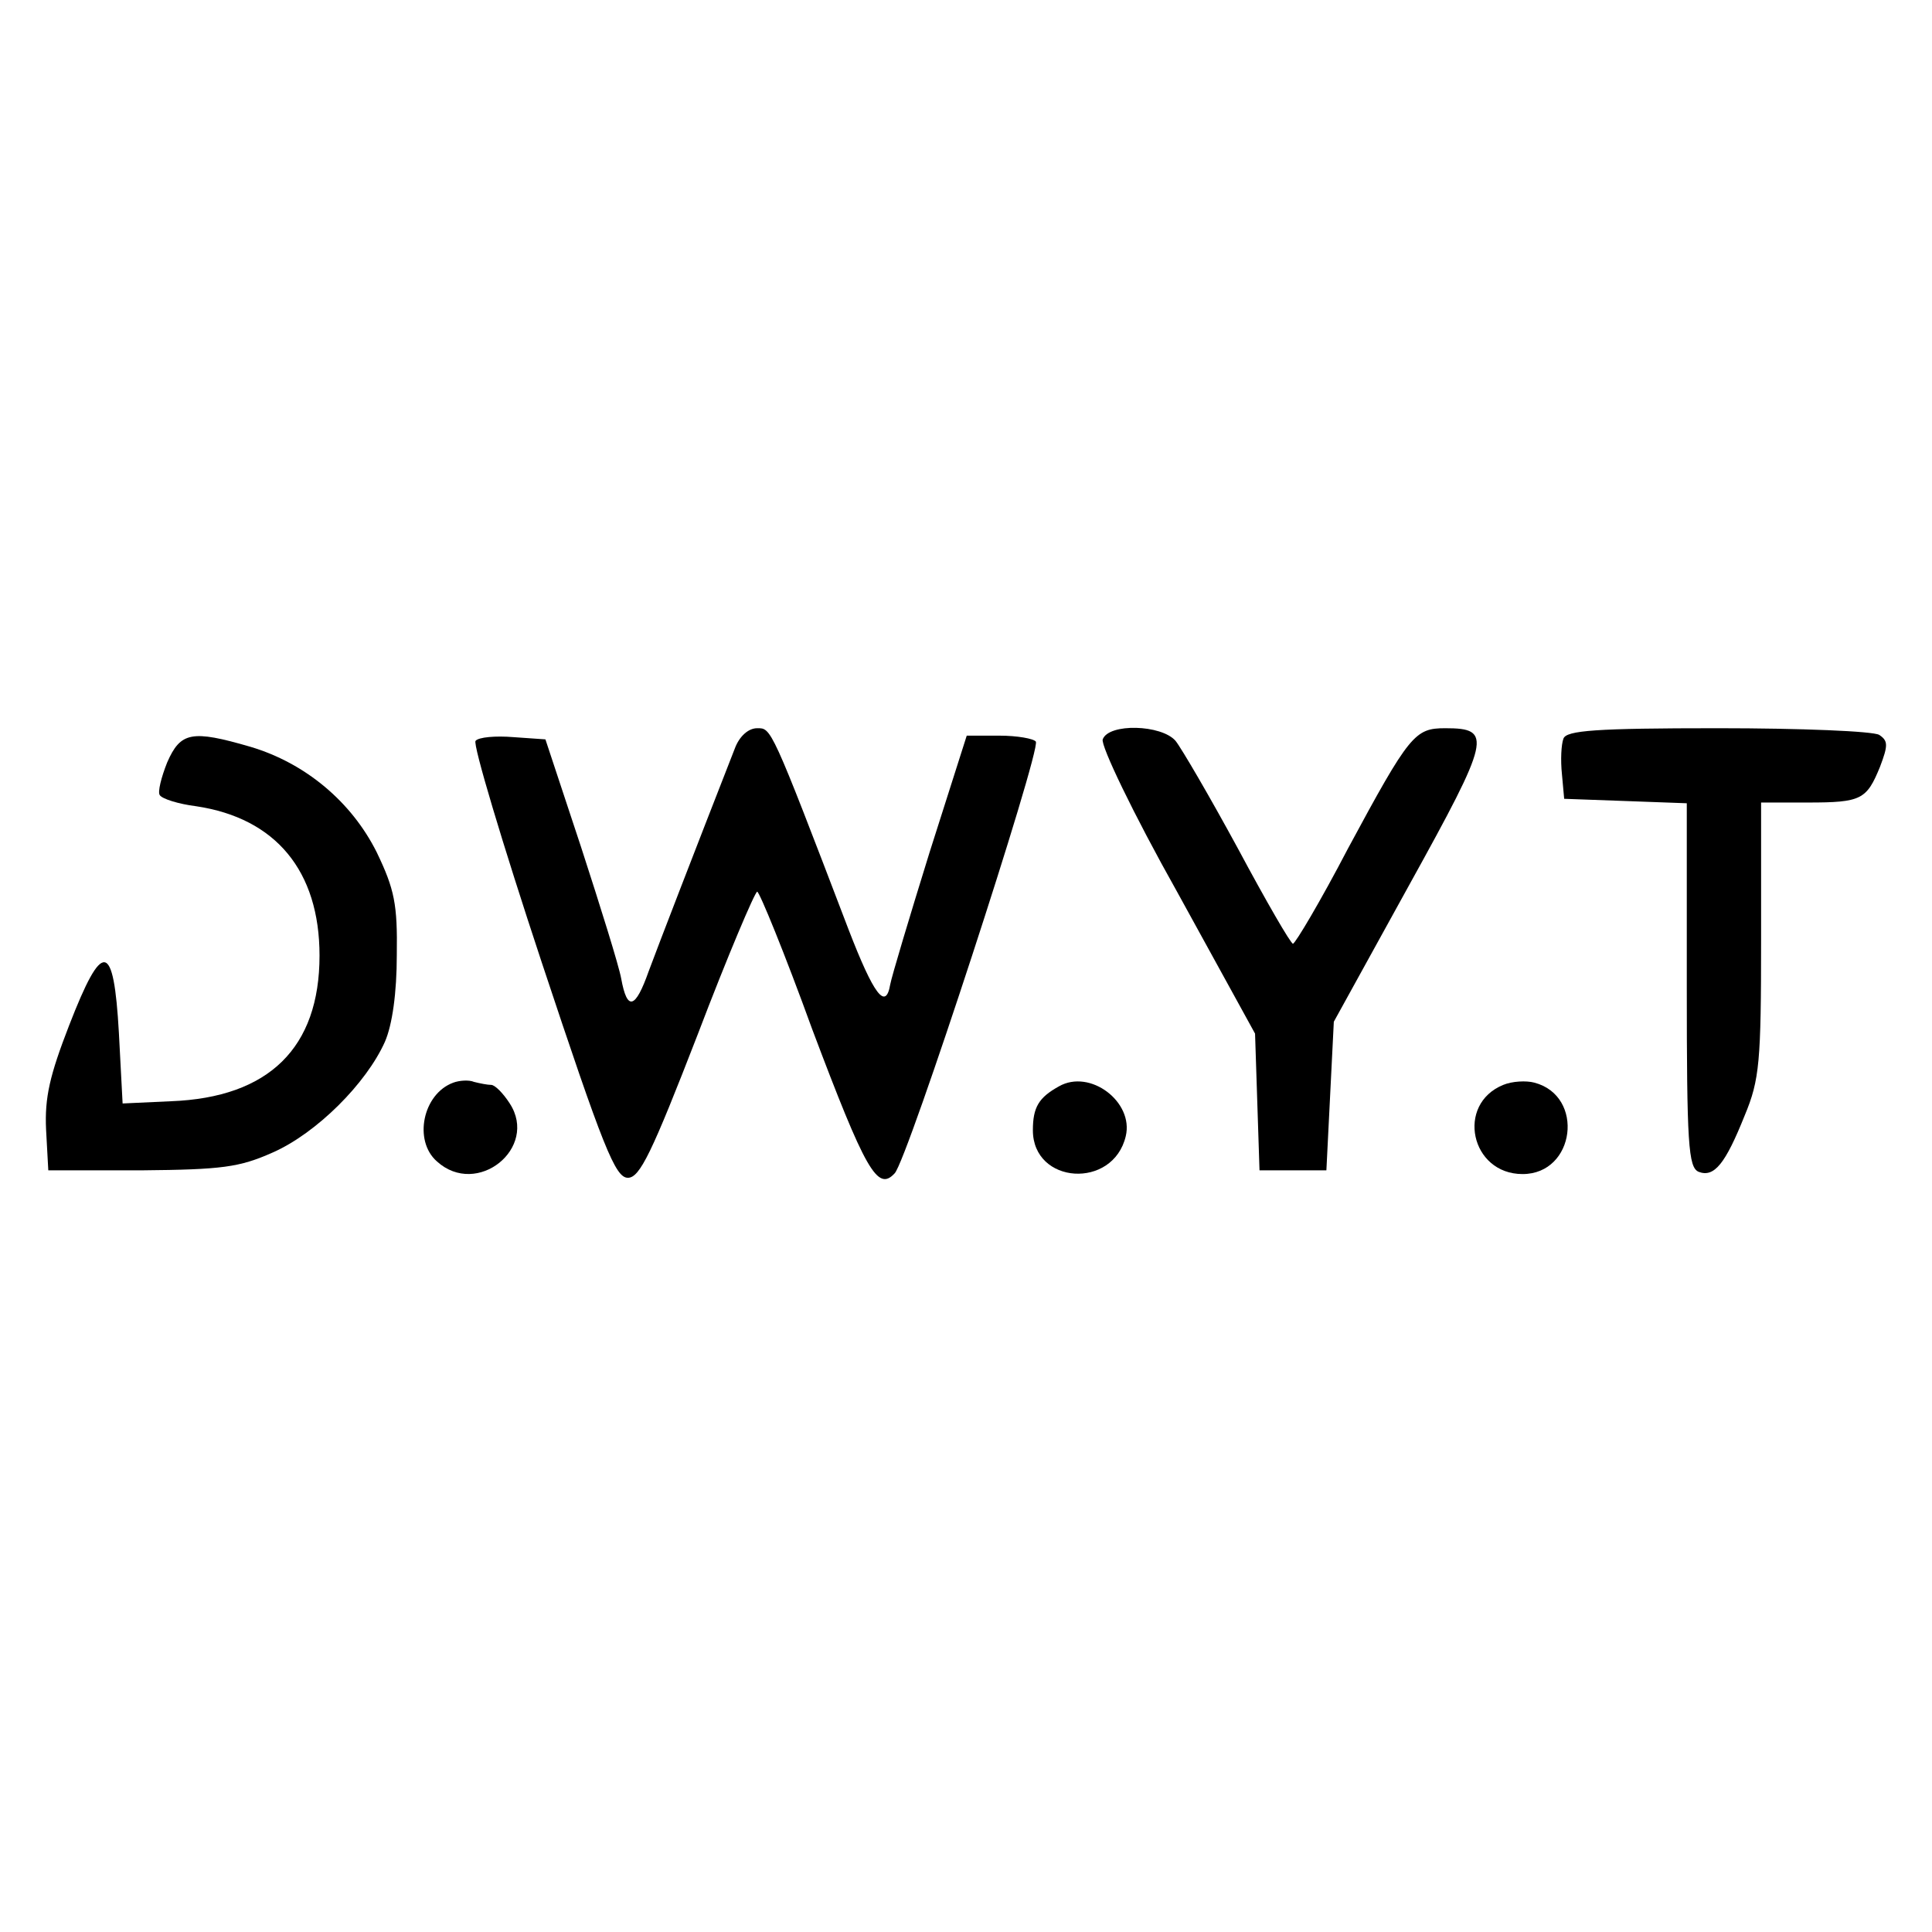
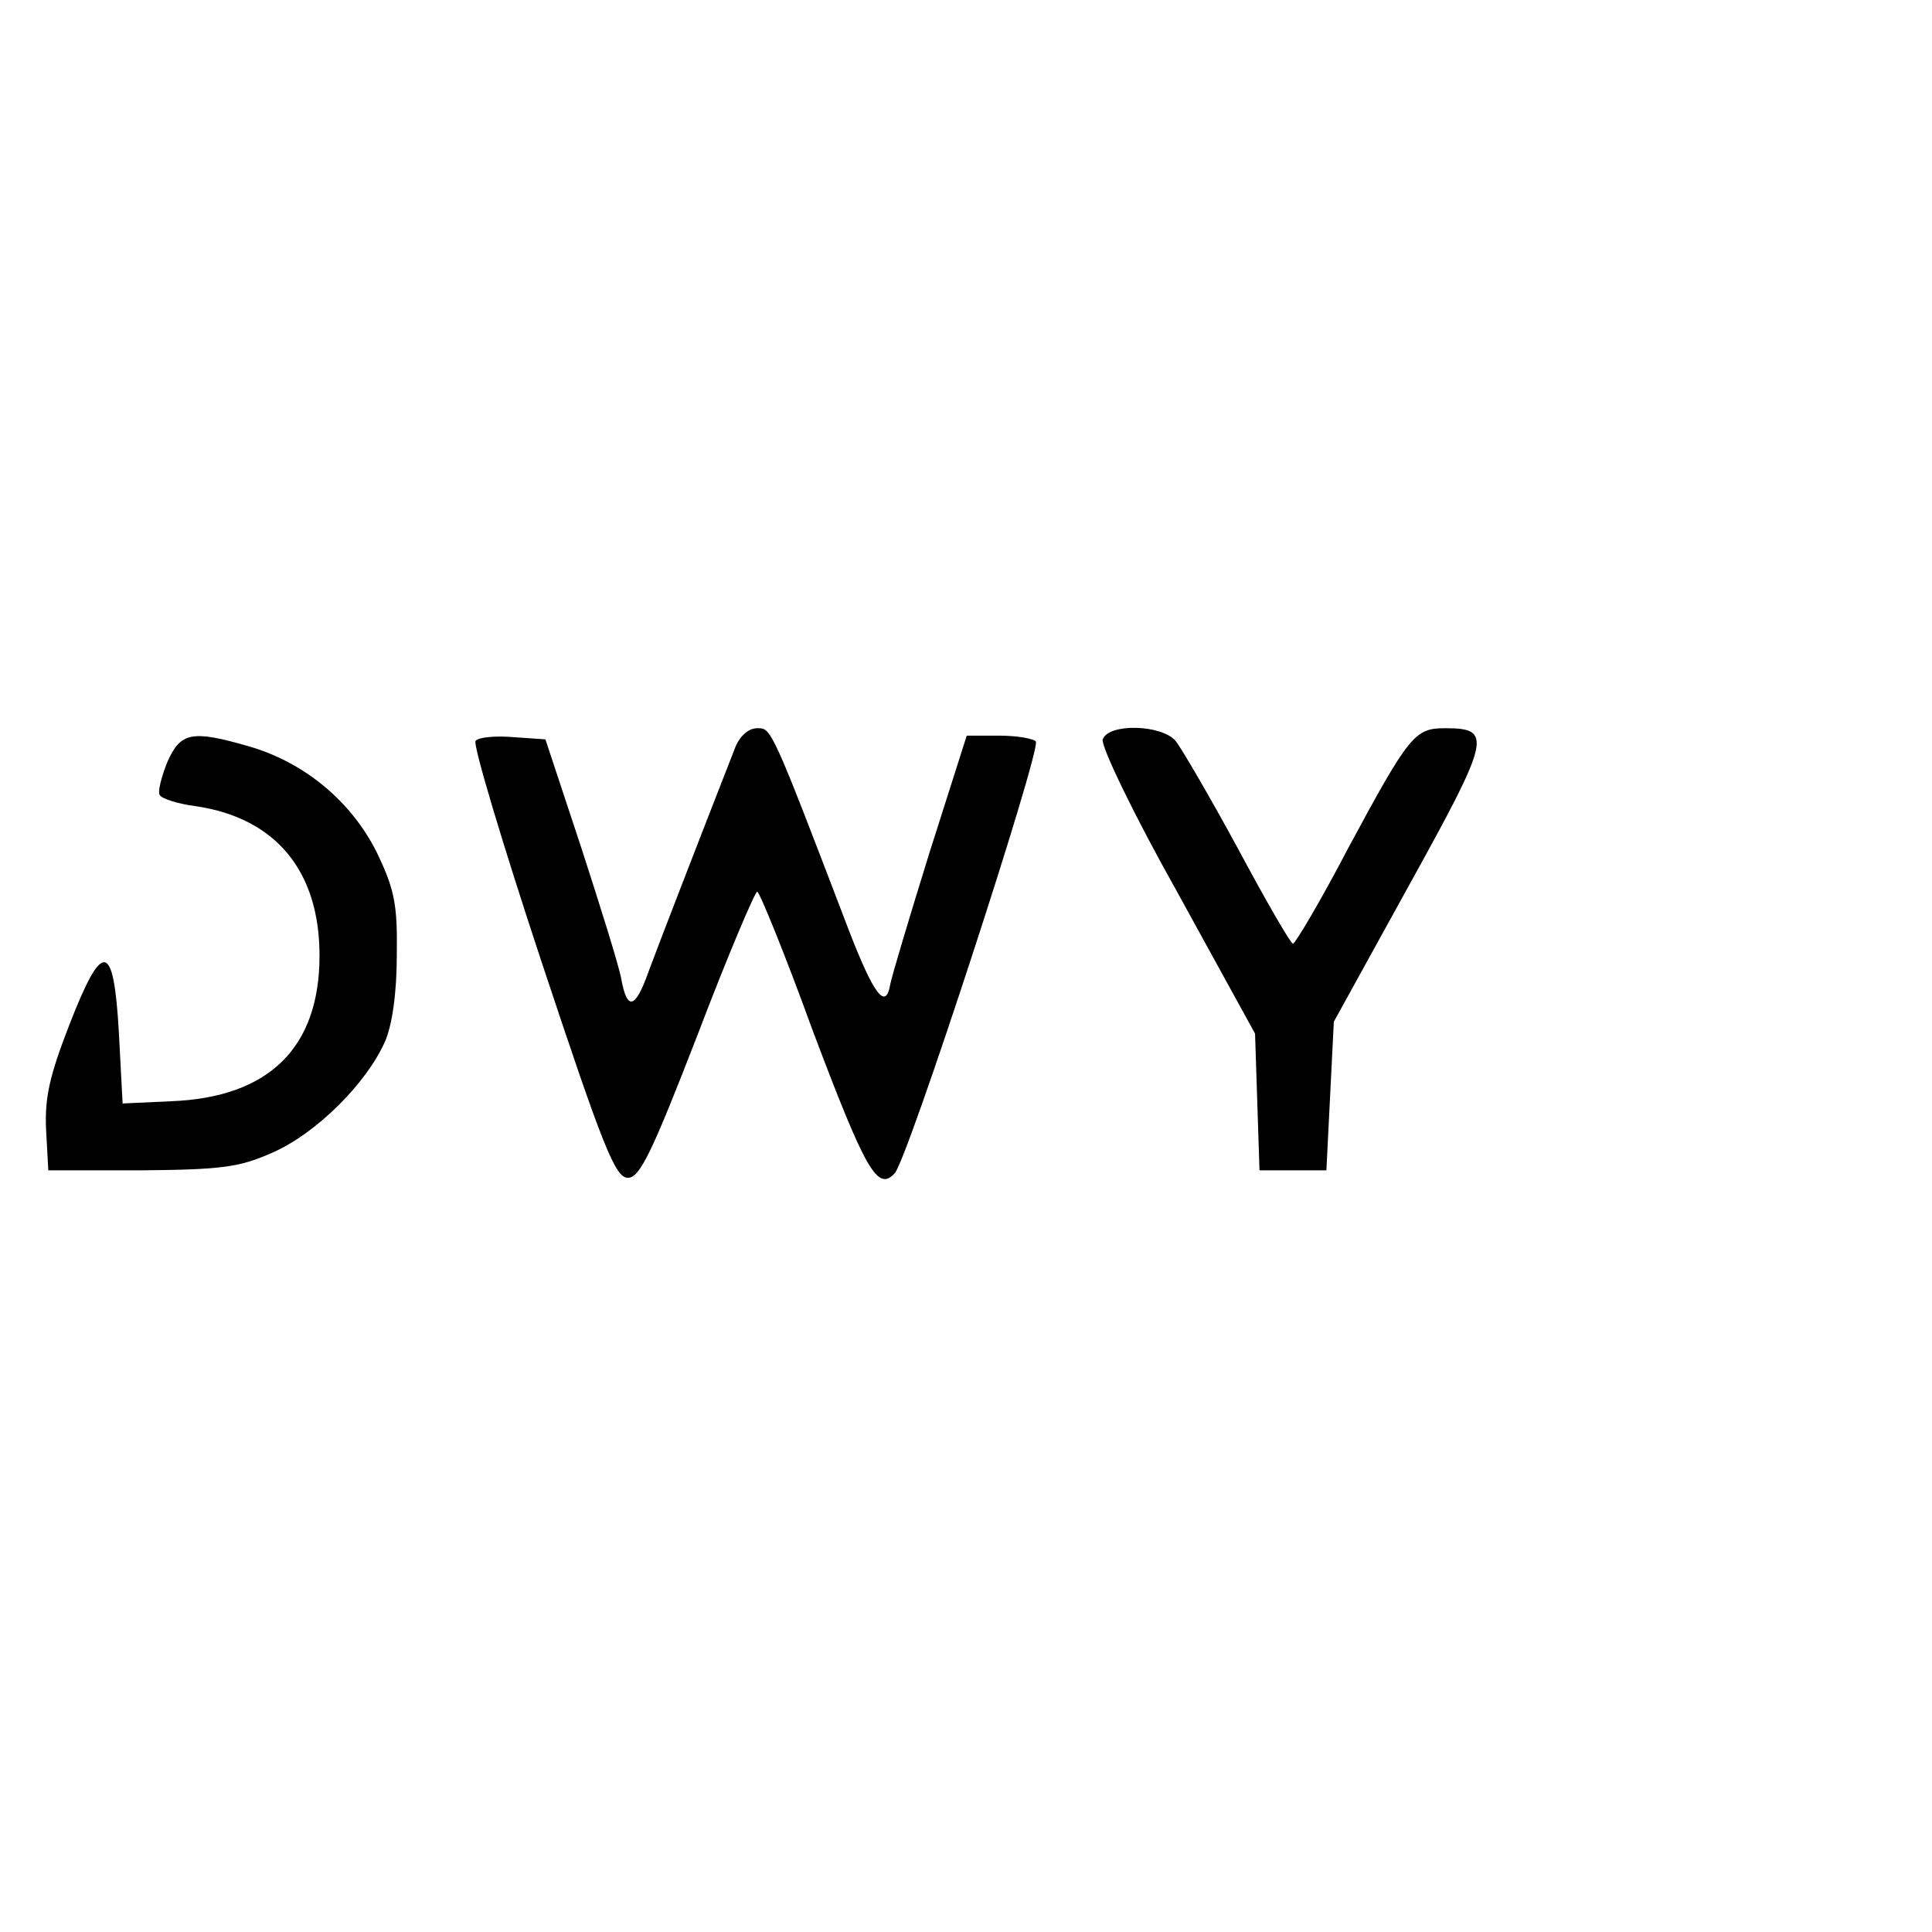
<svg xmlns="http://www.w3.org/2000/svg" version="1.0" width="260pt" height="260pt" viewBox="0 0 260 260" preserveAspectRatio="xMidYMid meet">
  <g transform="translate(0,260) scale(0.1,-0.1)" fill="#000000" stroke="none">
    <path d="M989 1593 c-54 -138 -103 -265 -116 -300 -18 -51 -29 -54 -37 -10 -3 17 -28 97 -54 177 l-48 145 -43 3 c-24 2 -47 0 -51 -5 -4 -4 36 -138 89 -298 83 -250 99 -290 116 -290 16 0 32 33 94 193 40 105 77 192 80 192 3 0 37 -83 74 -185 72 -191 88 -219 111 -194 17 17 197 569 190 581 -3 4 -25 8 -49 8 l-44 0 -50 -157 c-27 -87 -51 -167 -53 -178 -6 -35 -22 -14 -56 74 -105 275 -104 271 -123 271 -12 0 -24 -11 -30 -27z" />
    <path d="M1484 1605 c-3 -8 41 -100 100 -205 l105 -191 3 -92 3 -92 45 0 45 0 5 100 5 100 102 185 c109 197 112 210 48 210 -41 0 -48 -8 -131 -162 -37 -71 -71 -128 -74 -128 -3 0 -36 57 -74 128 -38 70 -76 135 -84 145 -19 22 -90 24 -98 2z" />
-     <path d="M2104 1606 c-3 -8 -4 -29 -2 -48 l3 -33 83 -3 82 -3 0 -245 c0 -214 2 -245 16 -251 21 -8 36 11 62 76 20 48 22 72 22 237 l0 184 63 0 c72 0 79 4 97 48 11 29 11 35 -1 43 -8 5 -105 9 -217 9 -165 0 -204 -3 -208 -14z" />
    <path d="M225 1574 c-8 -20 -13 -40 -10 -44 3 -5 25 -12 49 -15 107 -16 166 -87 166 -201 0 -124 -68 -191 -200 -196 l-65 -3 -5 95 c-7 124 -22 126 -67 10 -26 -67 -33 -97 -31 -140 l3 -55 125 0 c109 1 132 4 177 24 59 26 126 93 151 149 10 23 16 66 16 117 1 68 -3 88 -27 138 -34 68 -96 120 -170 142 -79 23 -94 20 -112 -21z" />
-     <path d="M610 1143 c-41 -15 -54 -78 -22 -106 54 -49 137 18 98 78 -9 14 -20 25 -25 25 -5 0 -15 2 -23 4 -7 3 -20 2 -28 -1z" />
-     <path d="M1425 1138 c-27 -15 -35 -28 -35 -59 0 -73 108 -80 125 -8 11 46 -48 91 -90 67z" />
-     <path d="M2023 1140 c-64 -26 -44 -120 26 -120 71 0 84 105 16 123 -11 3 -30 2 -42 -3z" />
  </g>
</svg>